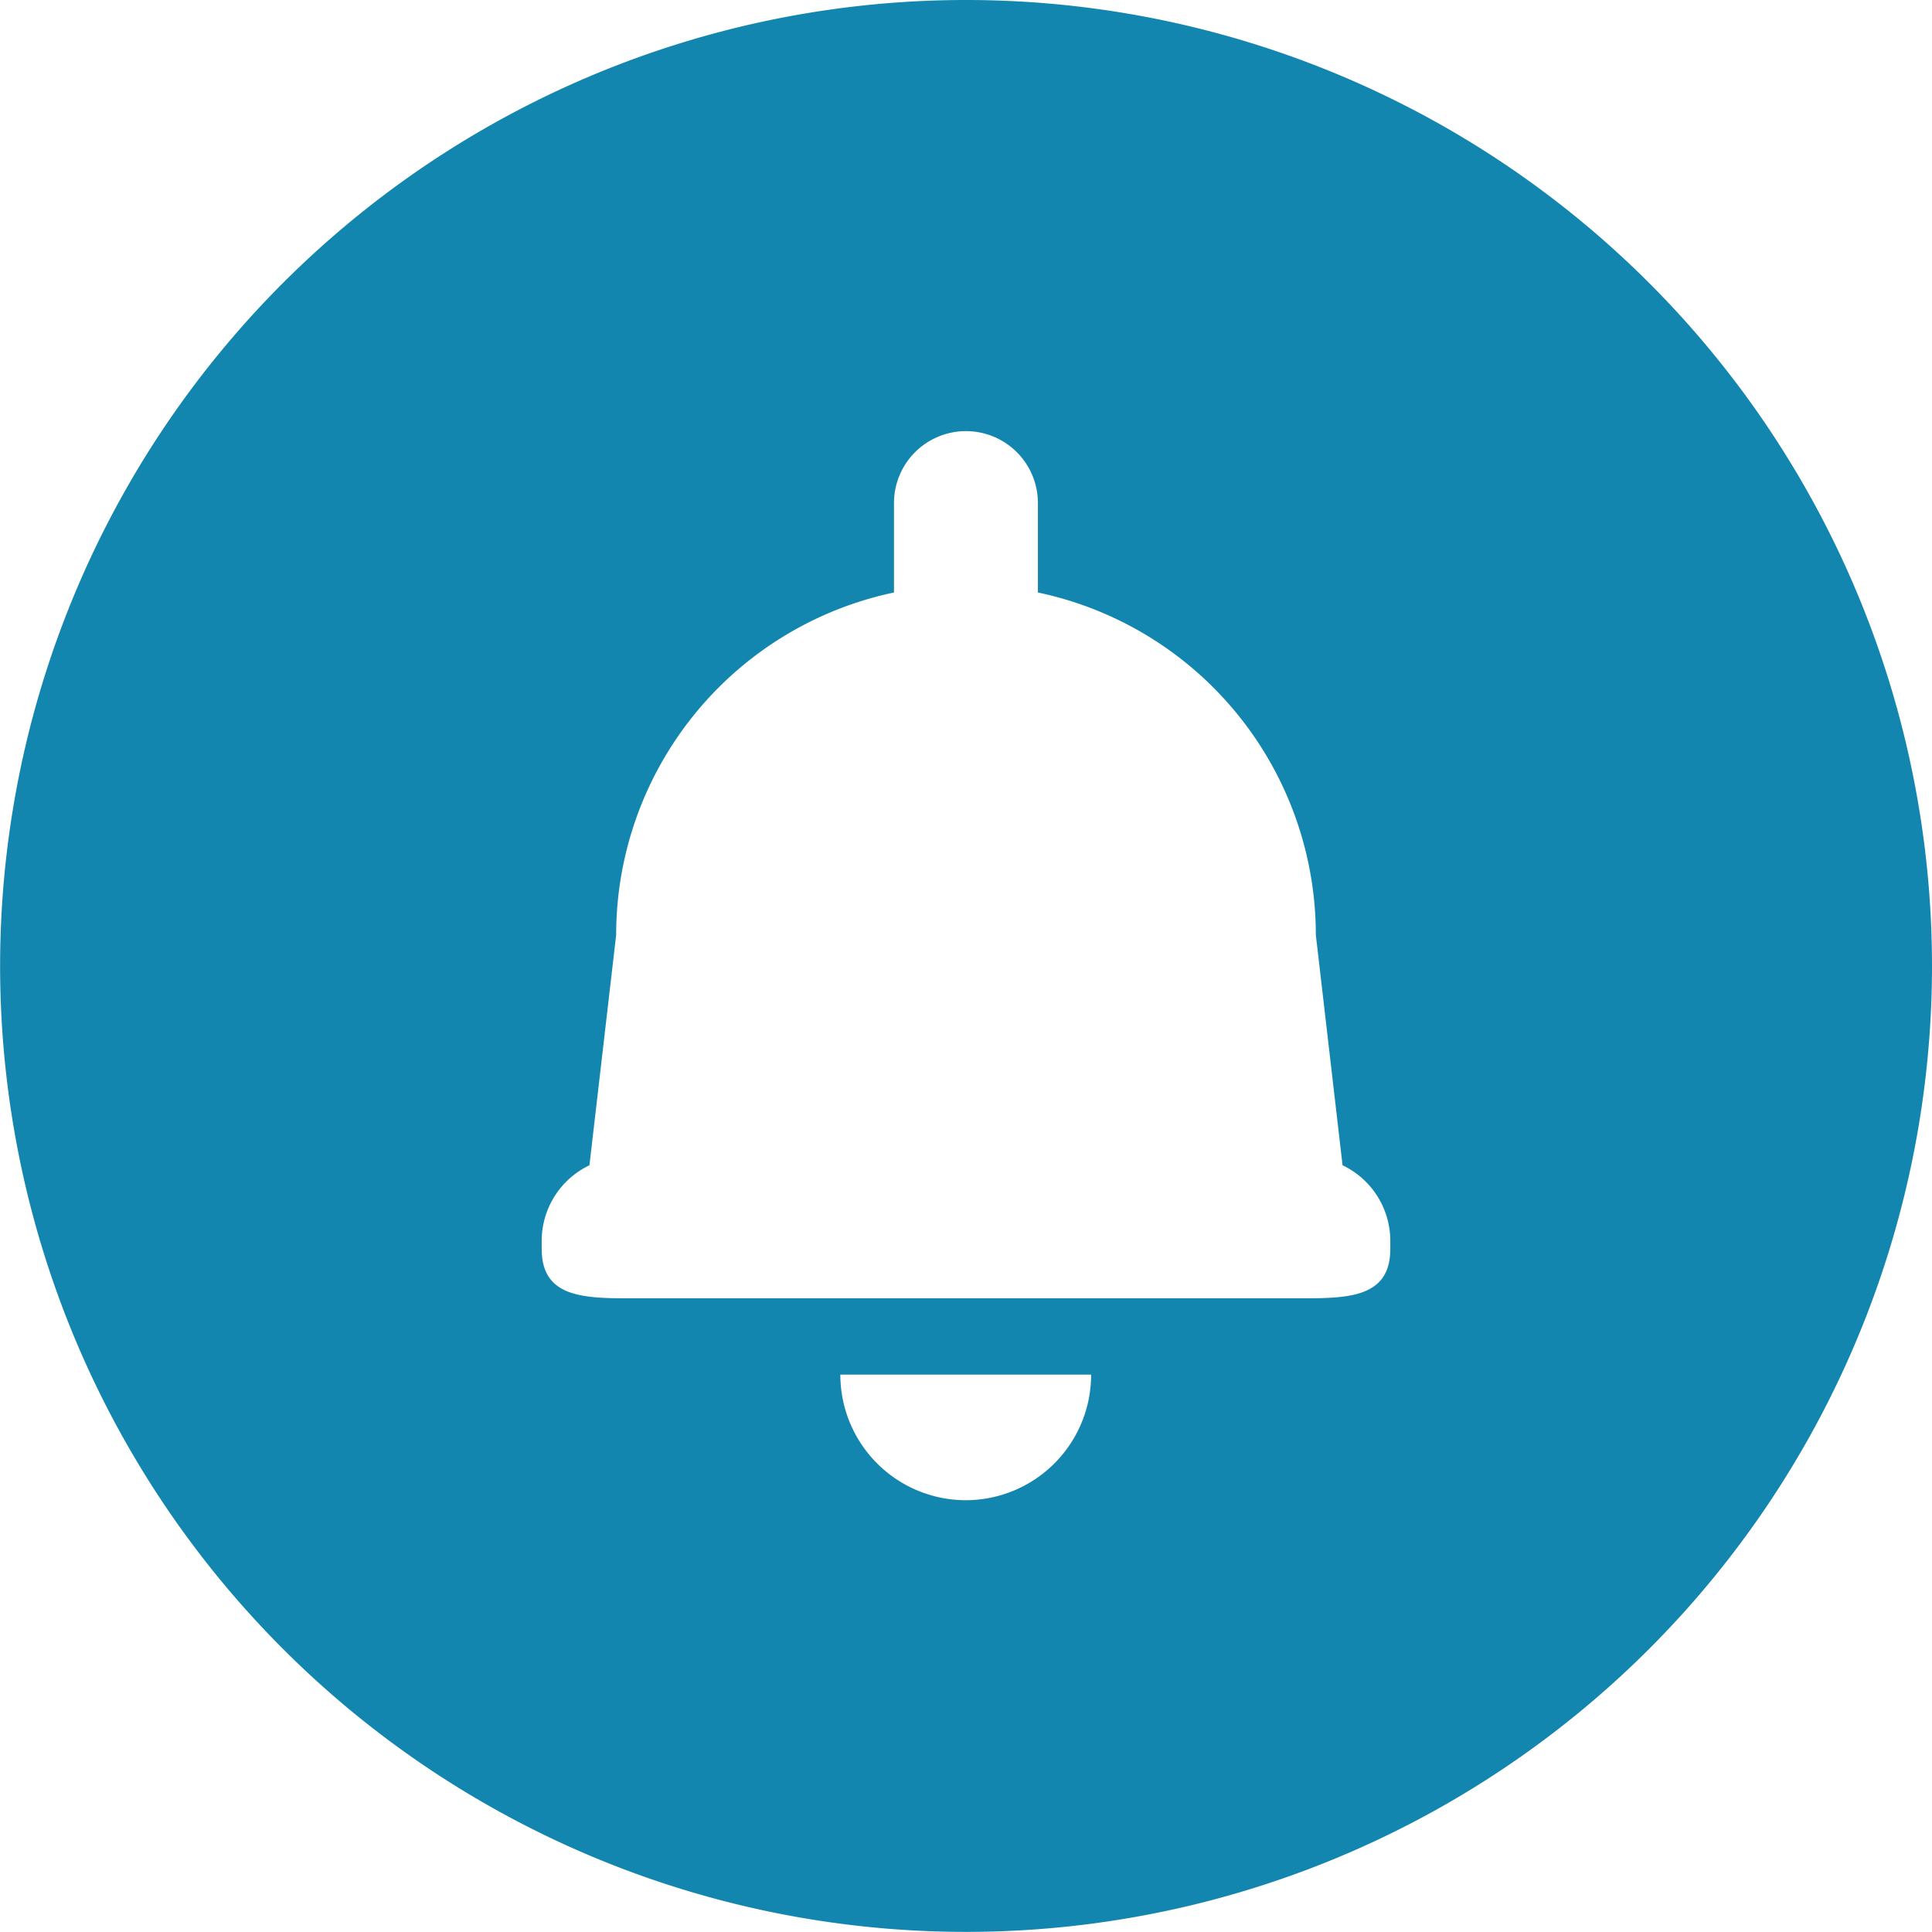
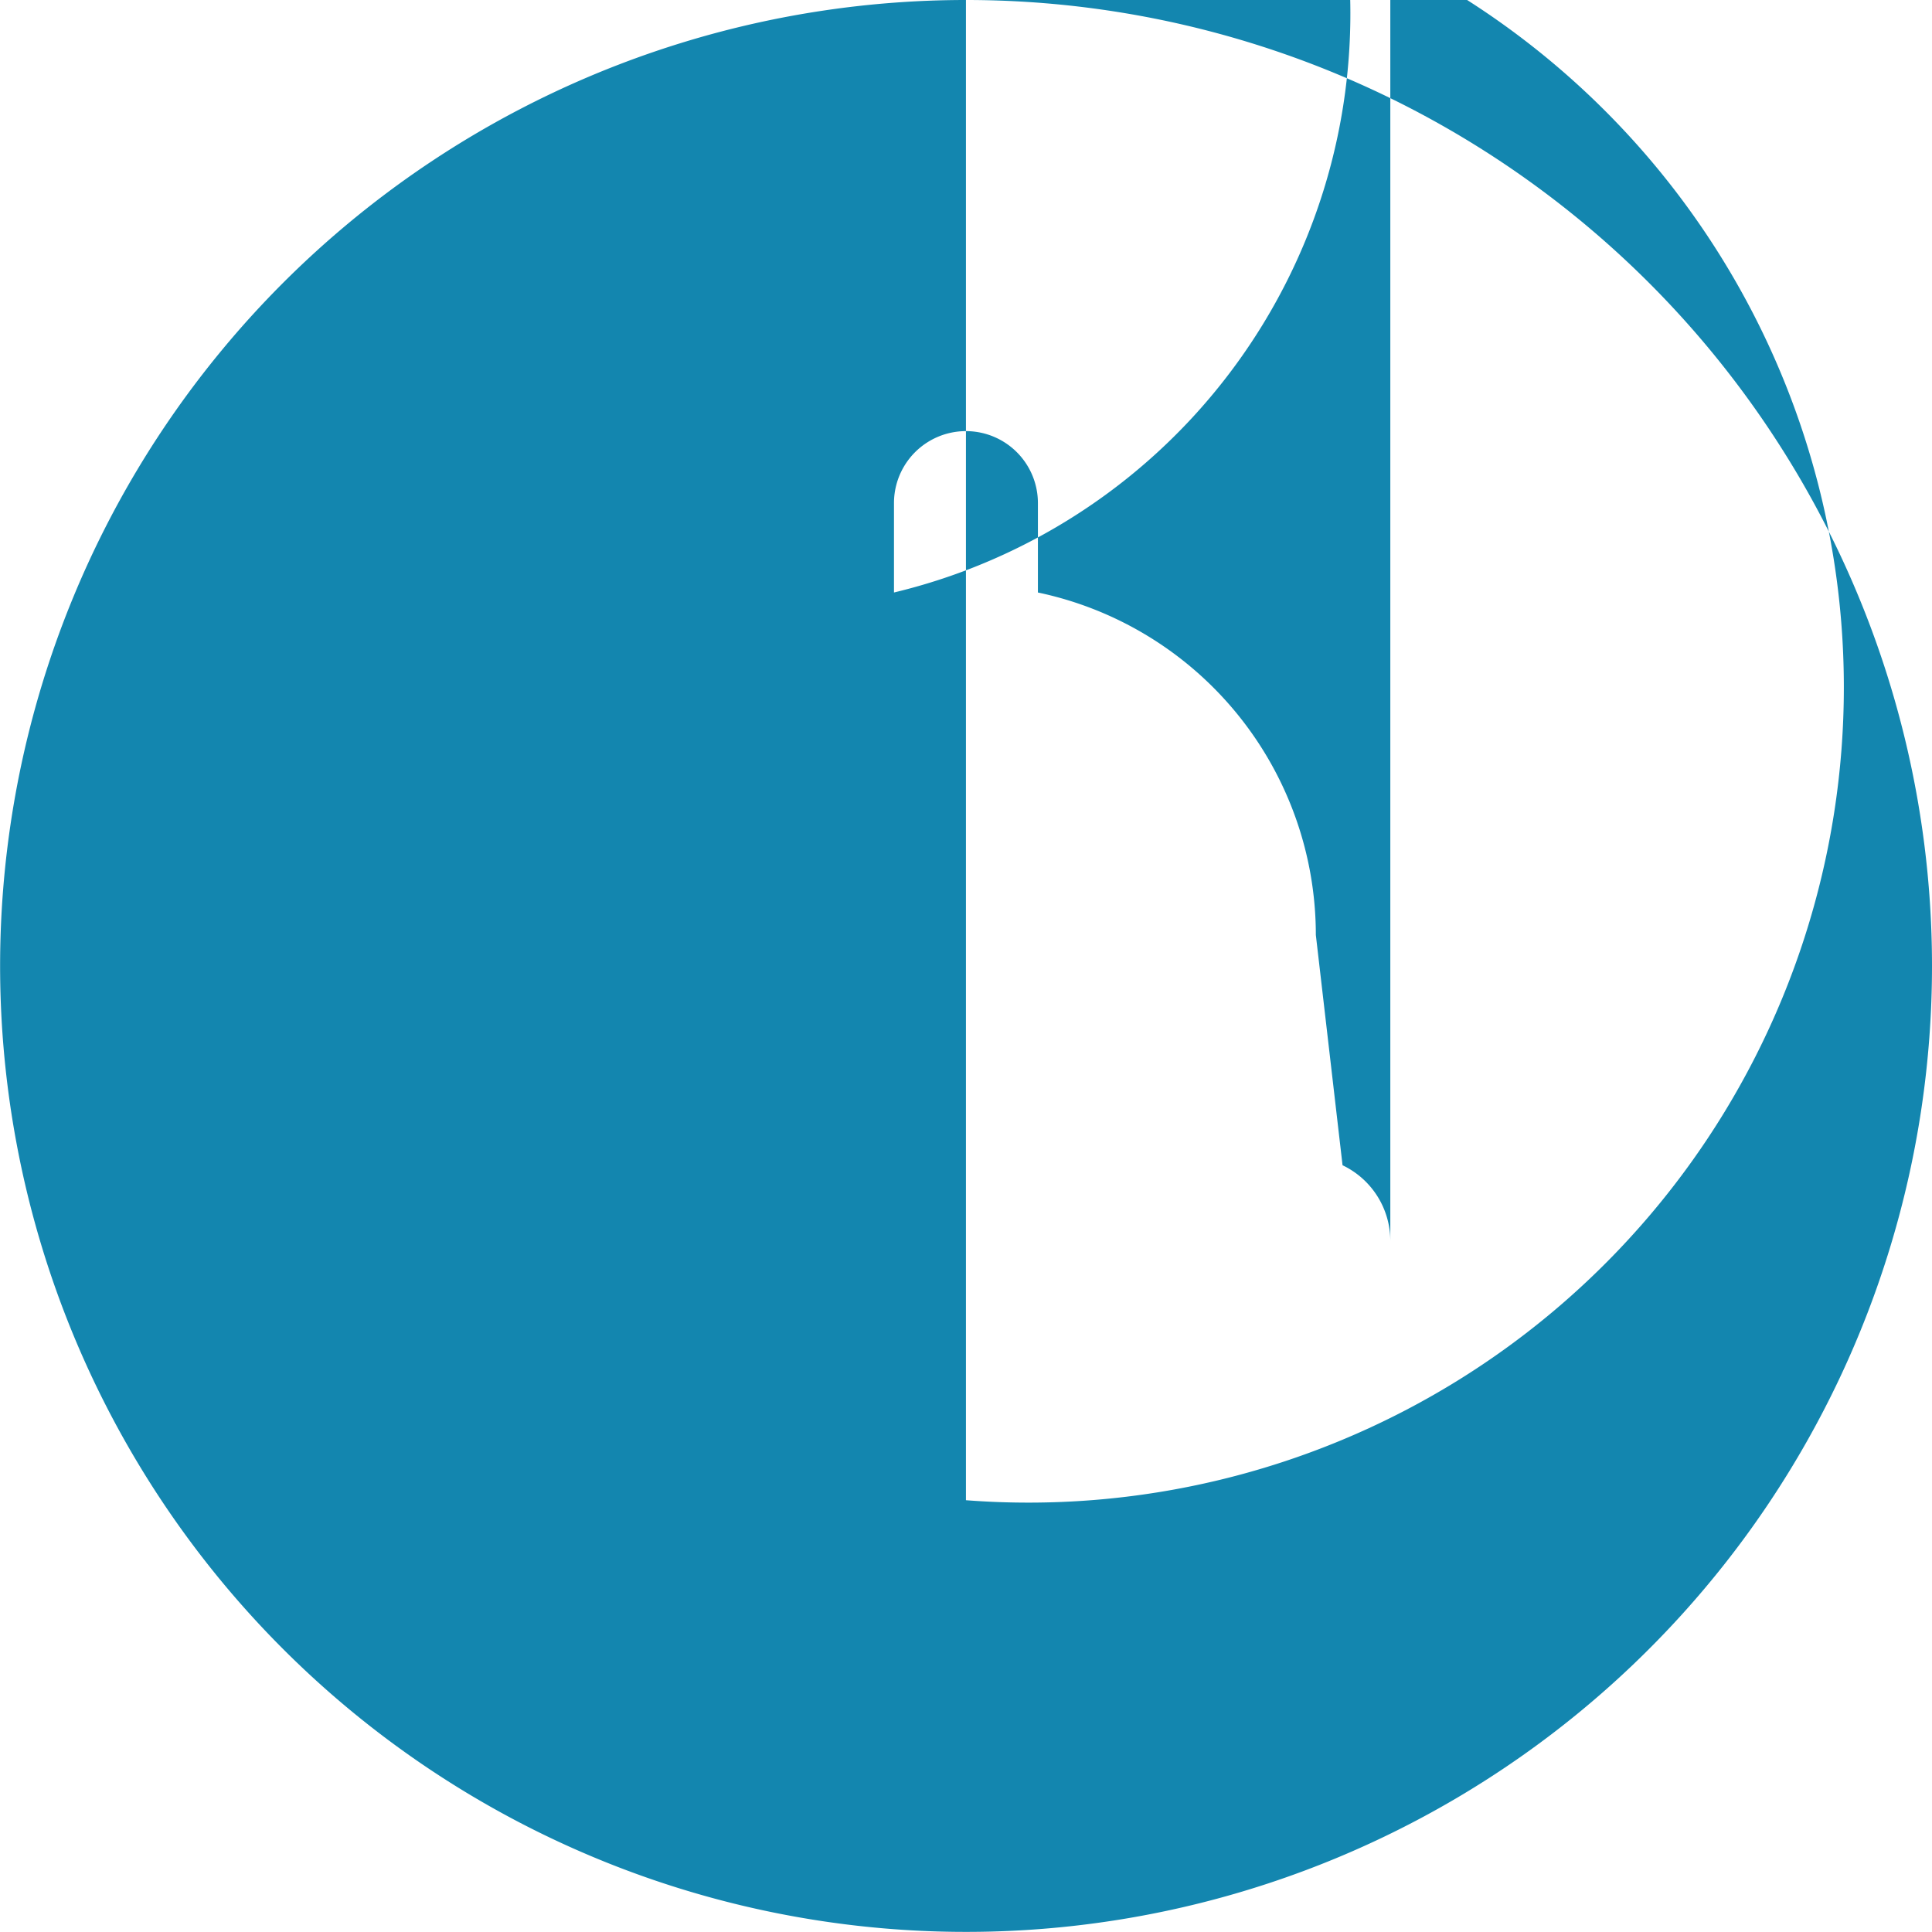
<svg xmlns="http://www.w3.org/2000/svg" width="17.719" height="17.719" viewBox="0 0 17.719 17.719">
  <g id="notification" transform="translate(-0.001)">
    <g id="Group_173" data-name="Group 173" transform="translate(0.001)">
-       <path id="Path_22" data-name="Path 22" d="M8.86,0a8.859,8.859,0,1,0,8.86,8.859A8.859,8.859,0,0,0,8.86,0Zm0,13.759a1.152,1.152,0,0,1-1.152-1.152h2.3A1.151,1.151,0,0,1,8.86,13.759Zm3.892-2.306h0c0,.426-.345.454-.771.454H5.74c-.426,0-.771-.028-.771-.454v-.073a.769.769,0,0,1,.438-.693l.245-2.112A3.21,3.21,0,0,1,8.2,5.434v-.82a.66.66,0,0,1,1.32,0v.82a3.21,3.21,0,0,1,2.549,3.141l.245,2.112a.769.769,0,0,1,.438.693Z" transform="translate(-0.001)" fill="#1386af" />
+       <path id="Path_22" data-name="Path 22" d="M8.86,0a8.859,8.859,0,1,0,8.86,8.859A8.859,8.859,0,0,0,8.86,0Za1.152,1.152,0,0,1-1.152-1.152h2.3A1.151,1.151,0,0,1,8.86,13.759Zm3.892-2.306h0c0,.426-.345.454-.771.454H5.74c-.426,0-.771-.028-.771-.454v-.073a.769.769,0,0,1,.438-.693l.245-2.112A3.21,3.21,0,0,1,8.2,5.434v-.82a.66.66,0,0,1,1.32,0v.82a3.21,3.21,0,0,1,2.549,3.141l.245,2.112a.769.769,0,0,1,.438.693Z" transform="translate(-0.001)" fill="#1386af" />
    </g>
  </g>
</svg>